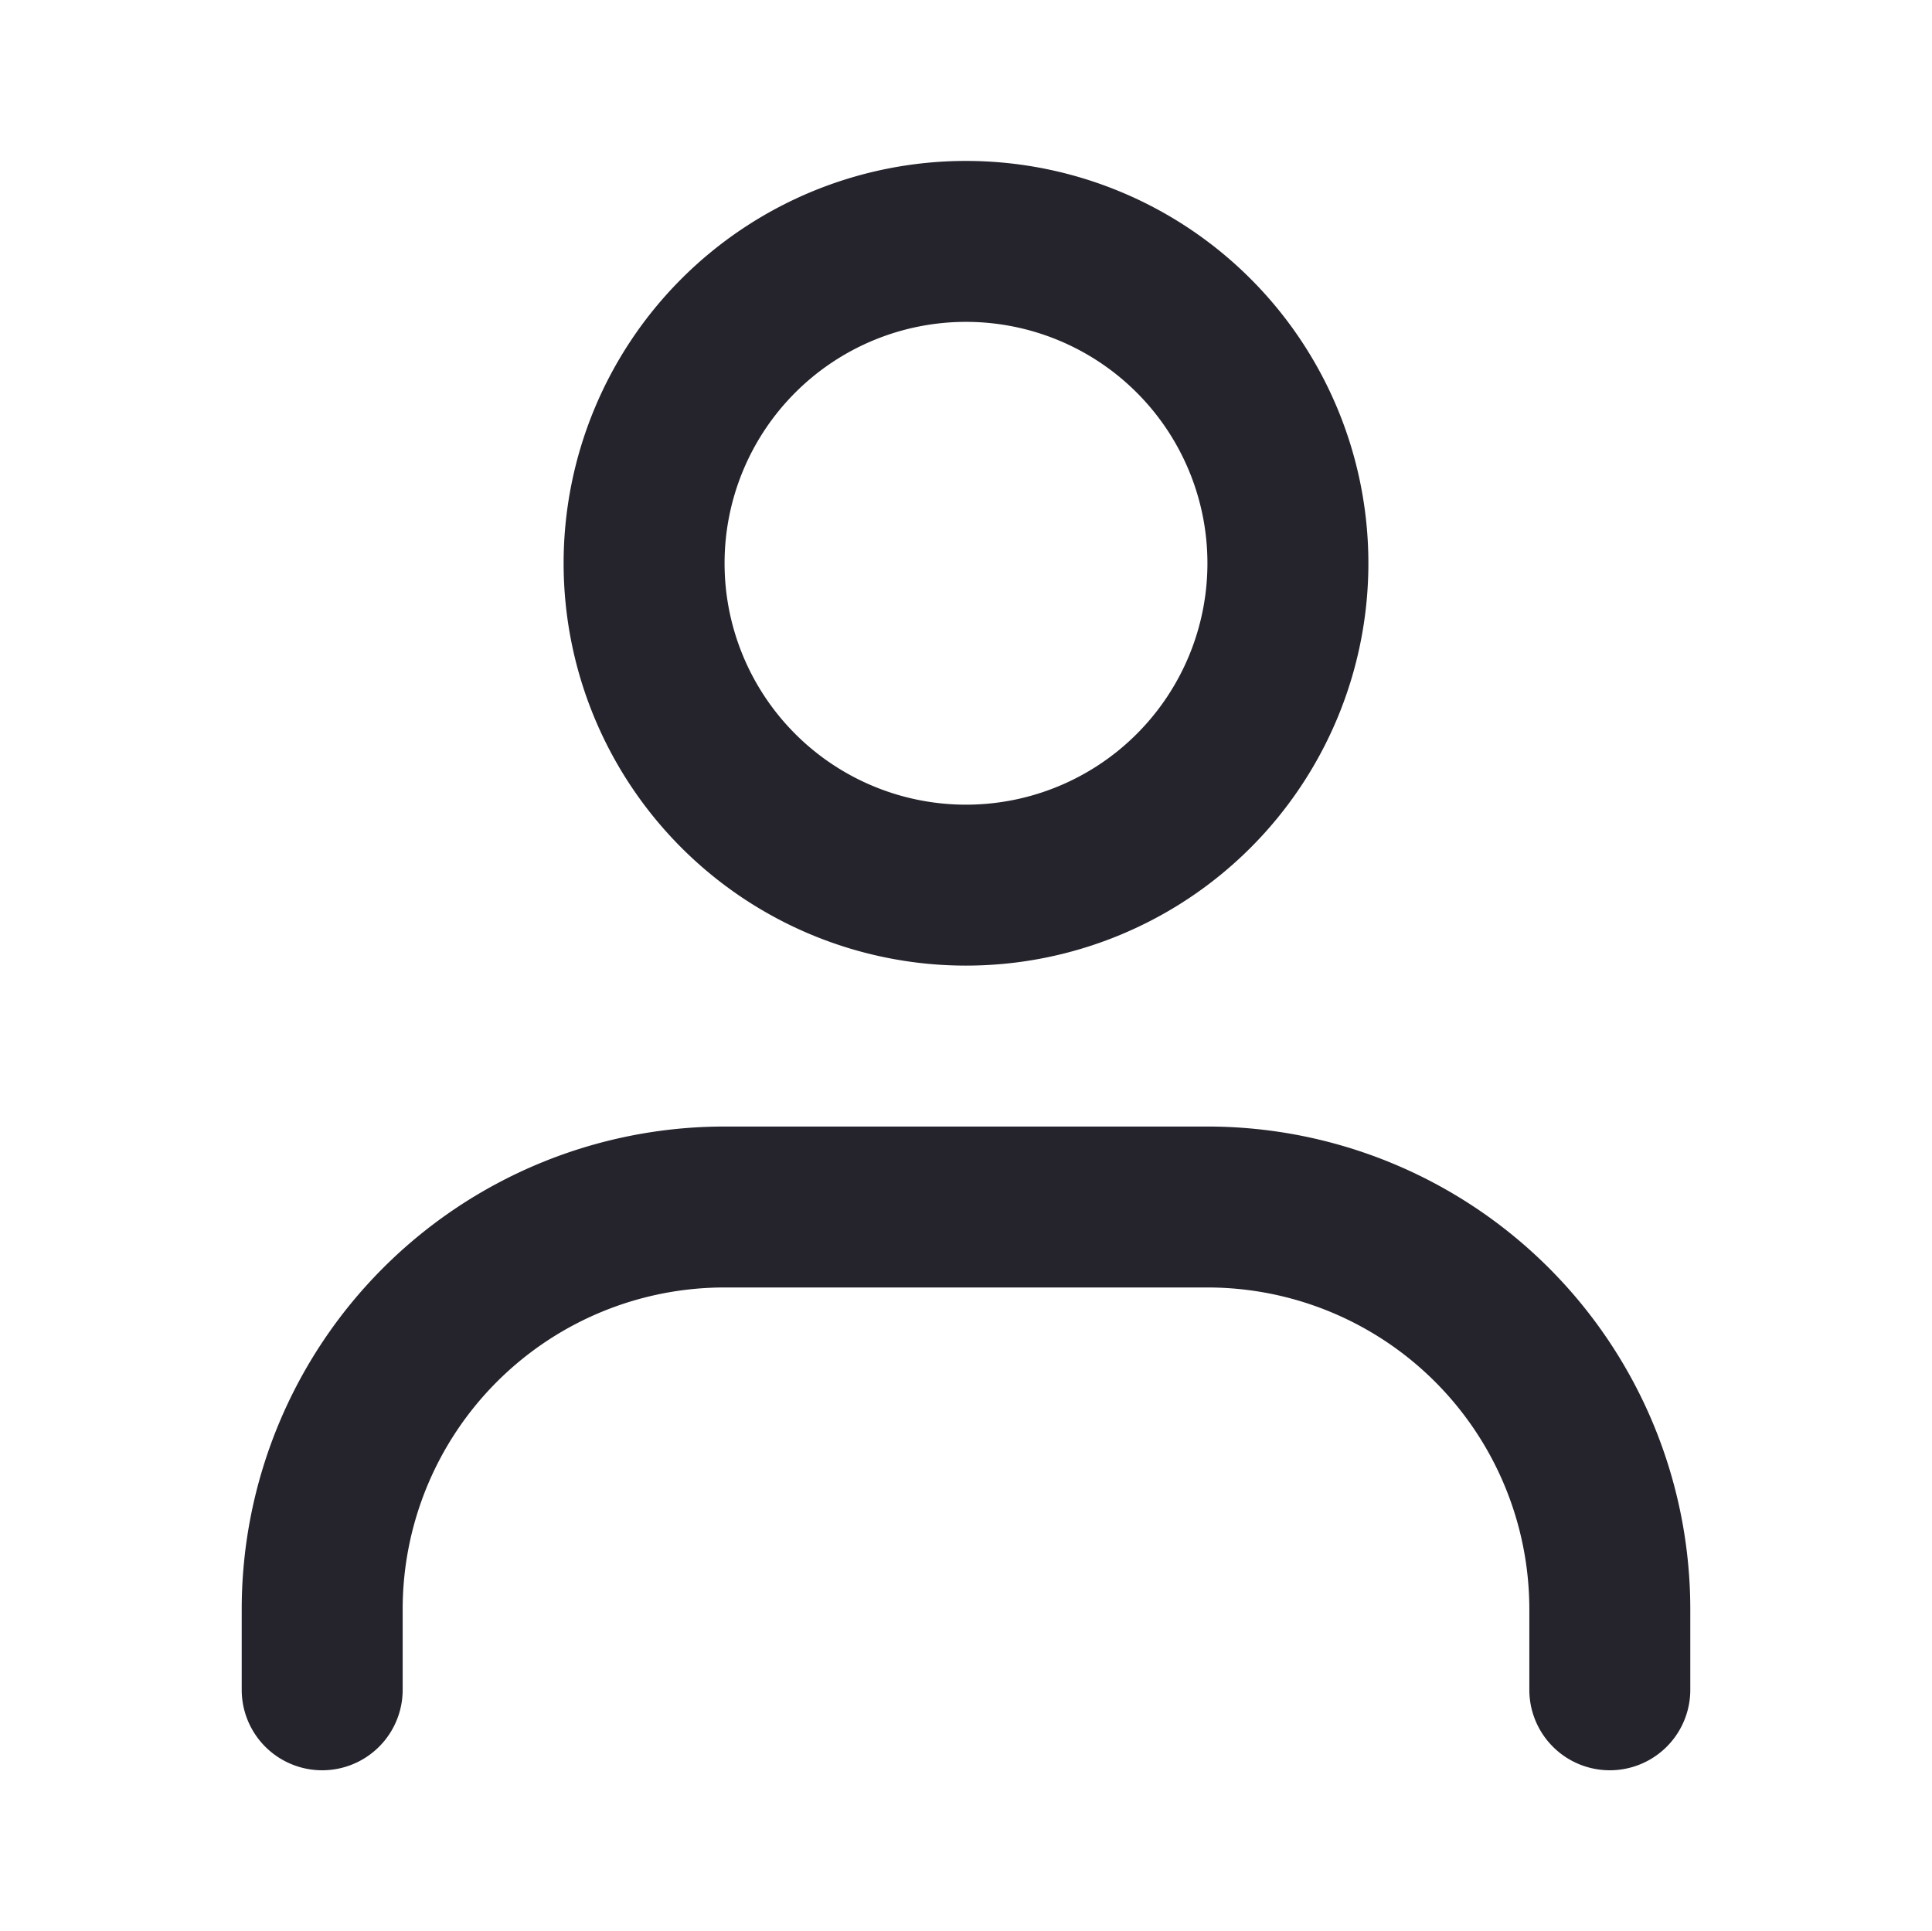
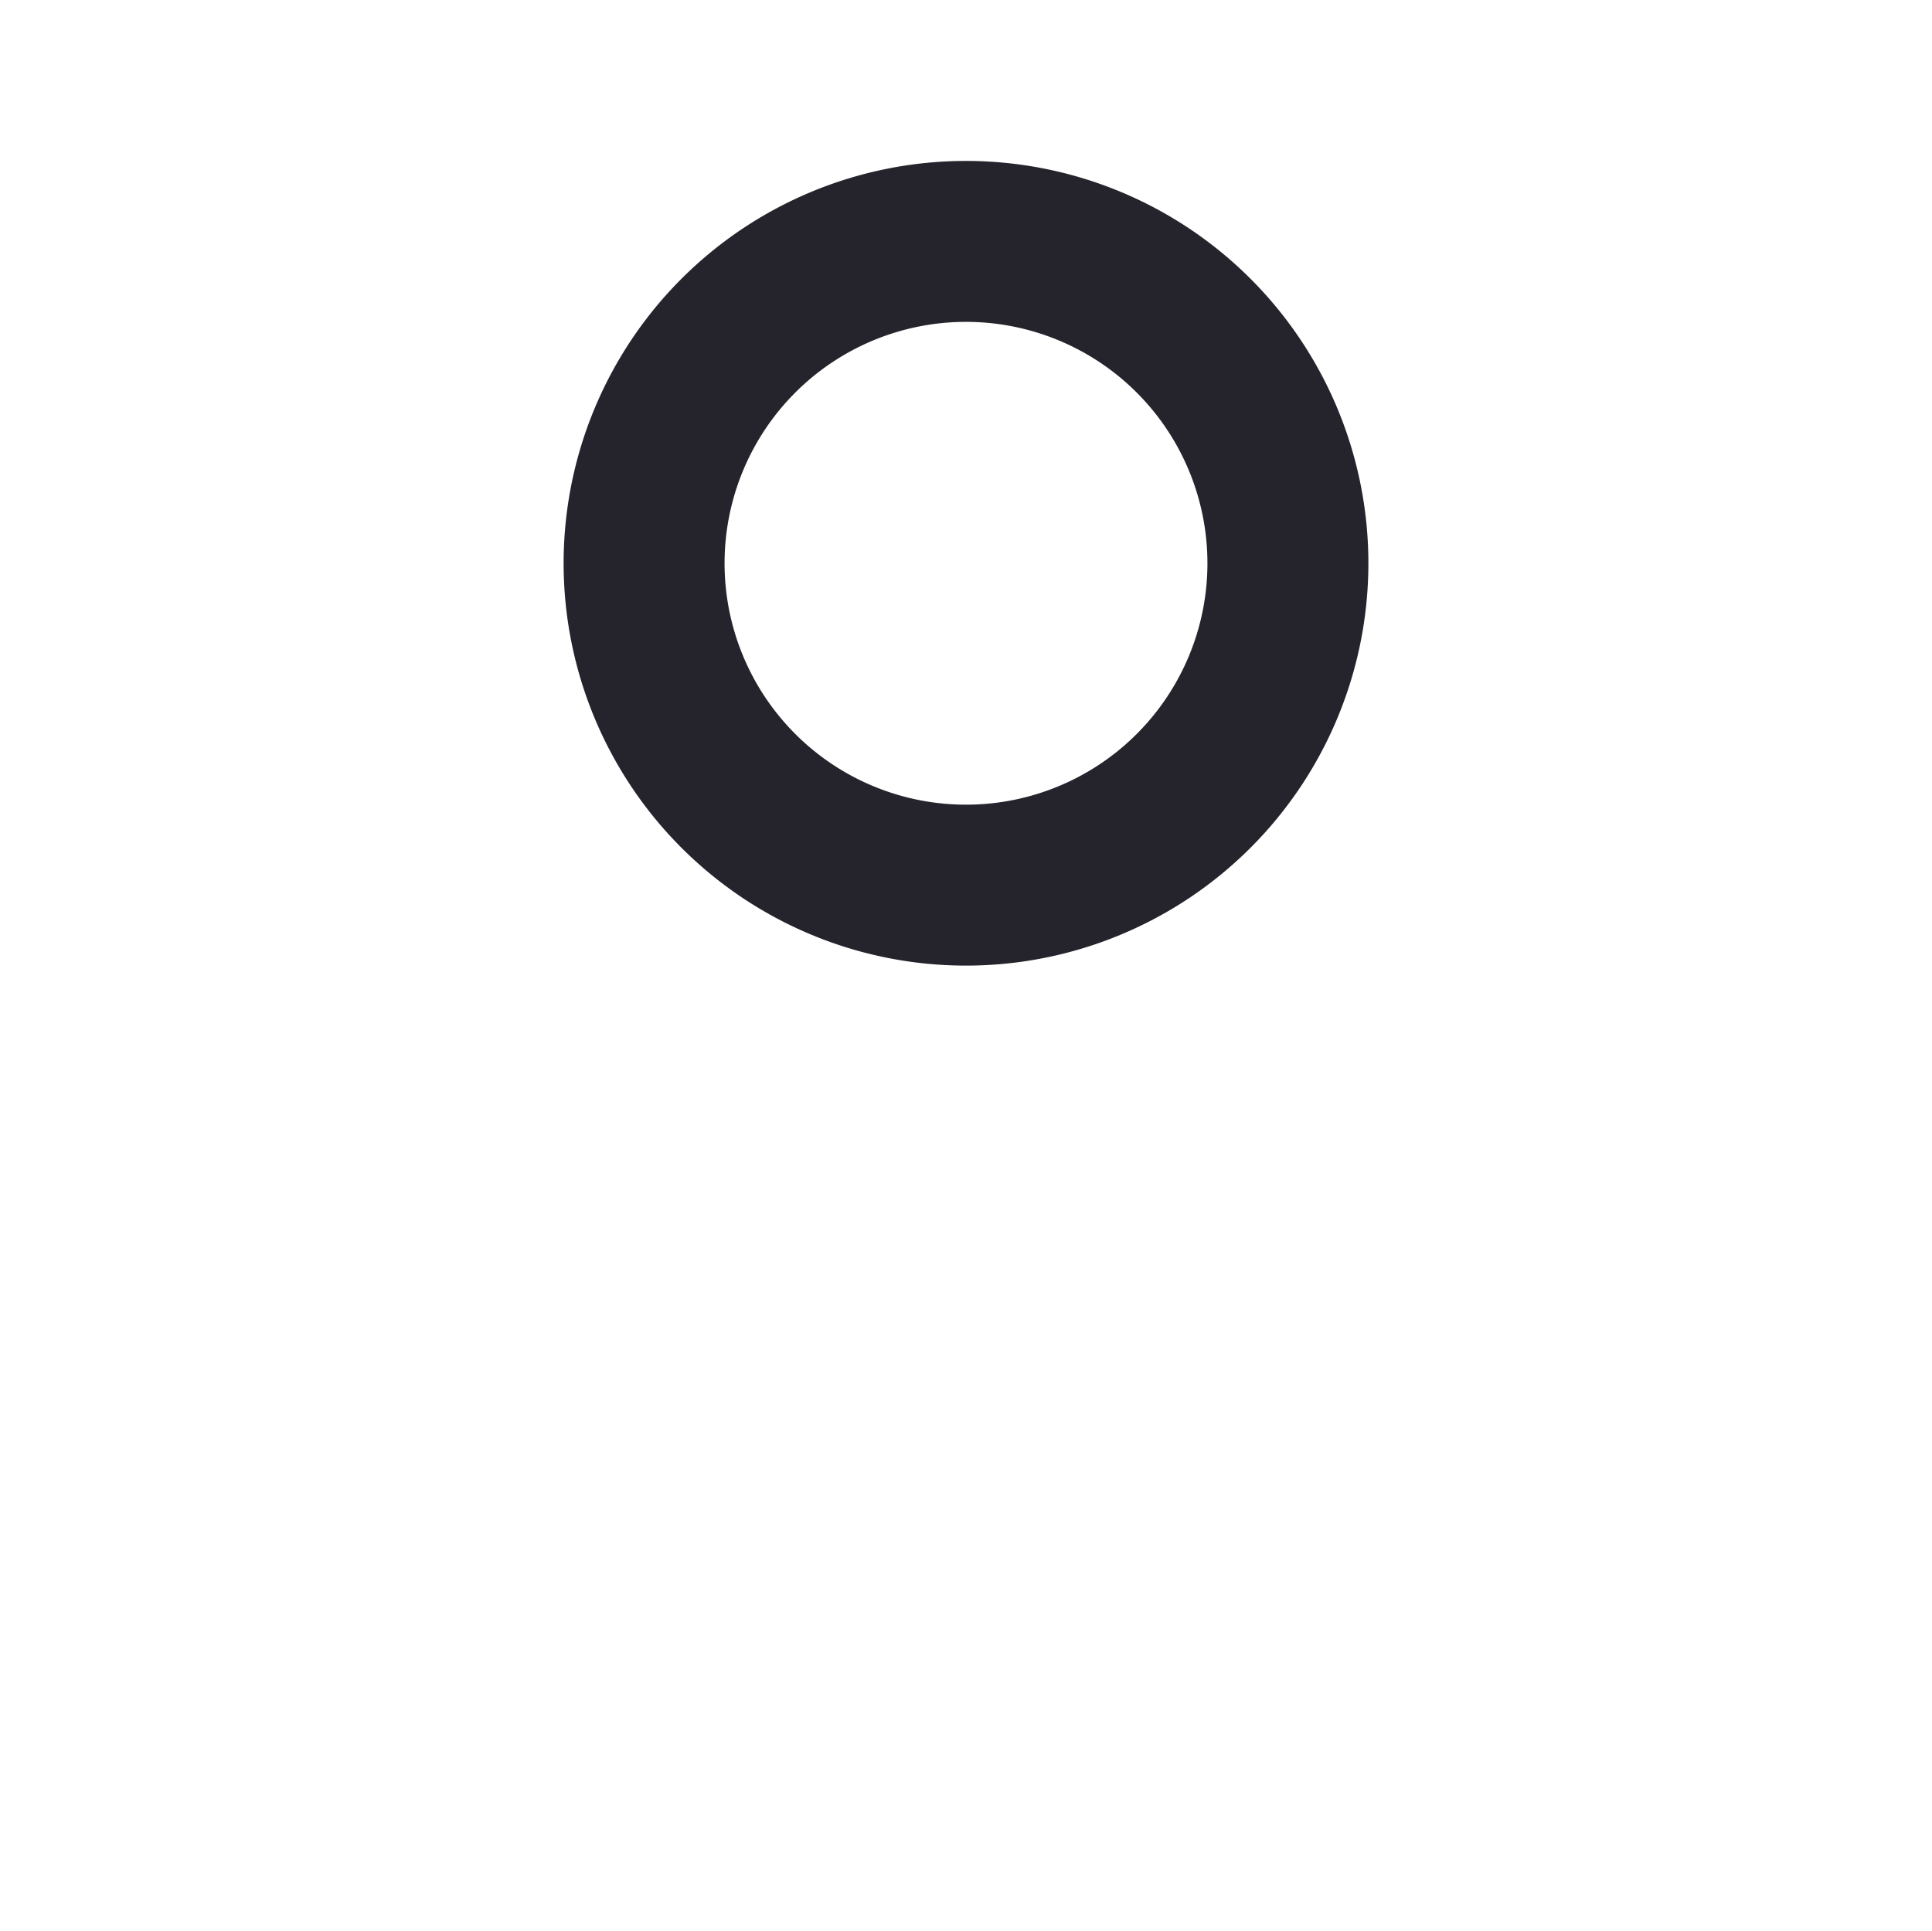
<svg xmlns="http://www.w3.org/2000/svg" viewBox="0 0 24 24" style="box-sizing:border-box;fill:rgb(37, 35, 44);height:23.993px;width: 24px;">
  <path fill-rule="evenodd" d="M17 7A5 5 0 1 1 7 7a5 5 0 0 1 10 0m-2 0a3 3 0 1 1-6 0 3 3 0 0 1 6 0" clip-rule="evenodd" style="box-sizing:border-box;fill:rgb(37, 35, 44);height:24px;width: 24px;" />
-   <path d="M5 20a4 4 0 0 1 4-4h6a4 4 0 0 1 4 4v1a1 1 0 1 0 2 0v-1a6 6 0 0 0-6-6H9a6 6 0 0 0-6 6v1a1 1 0 1 0 2 0z" style="box-sizing:border-box;fill:rgb(37, 35, 44);height:24px;width: 24px;" />
</svg>